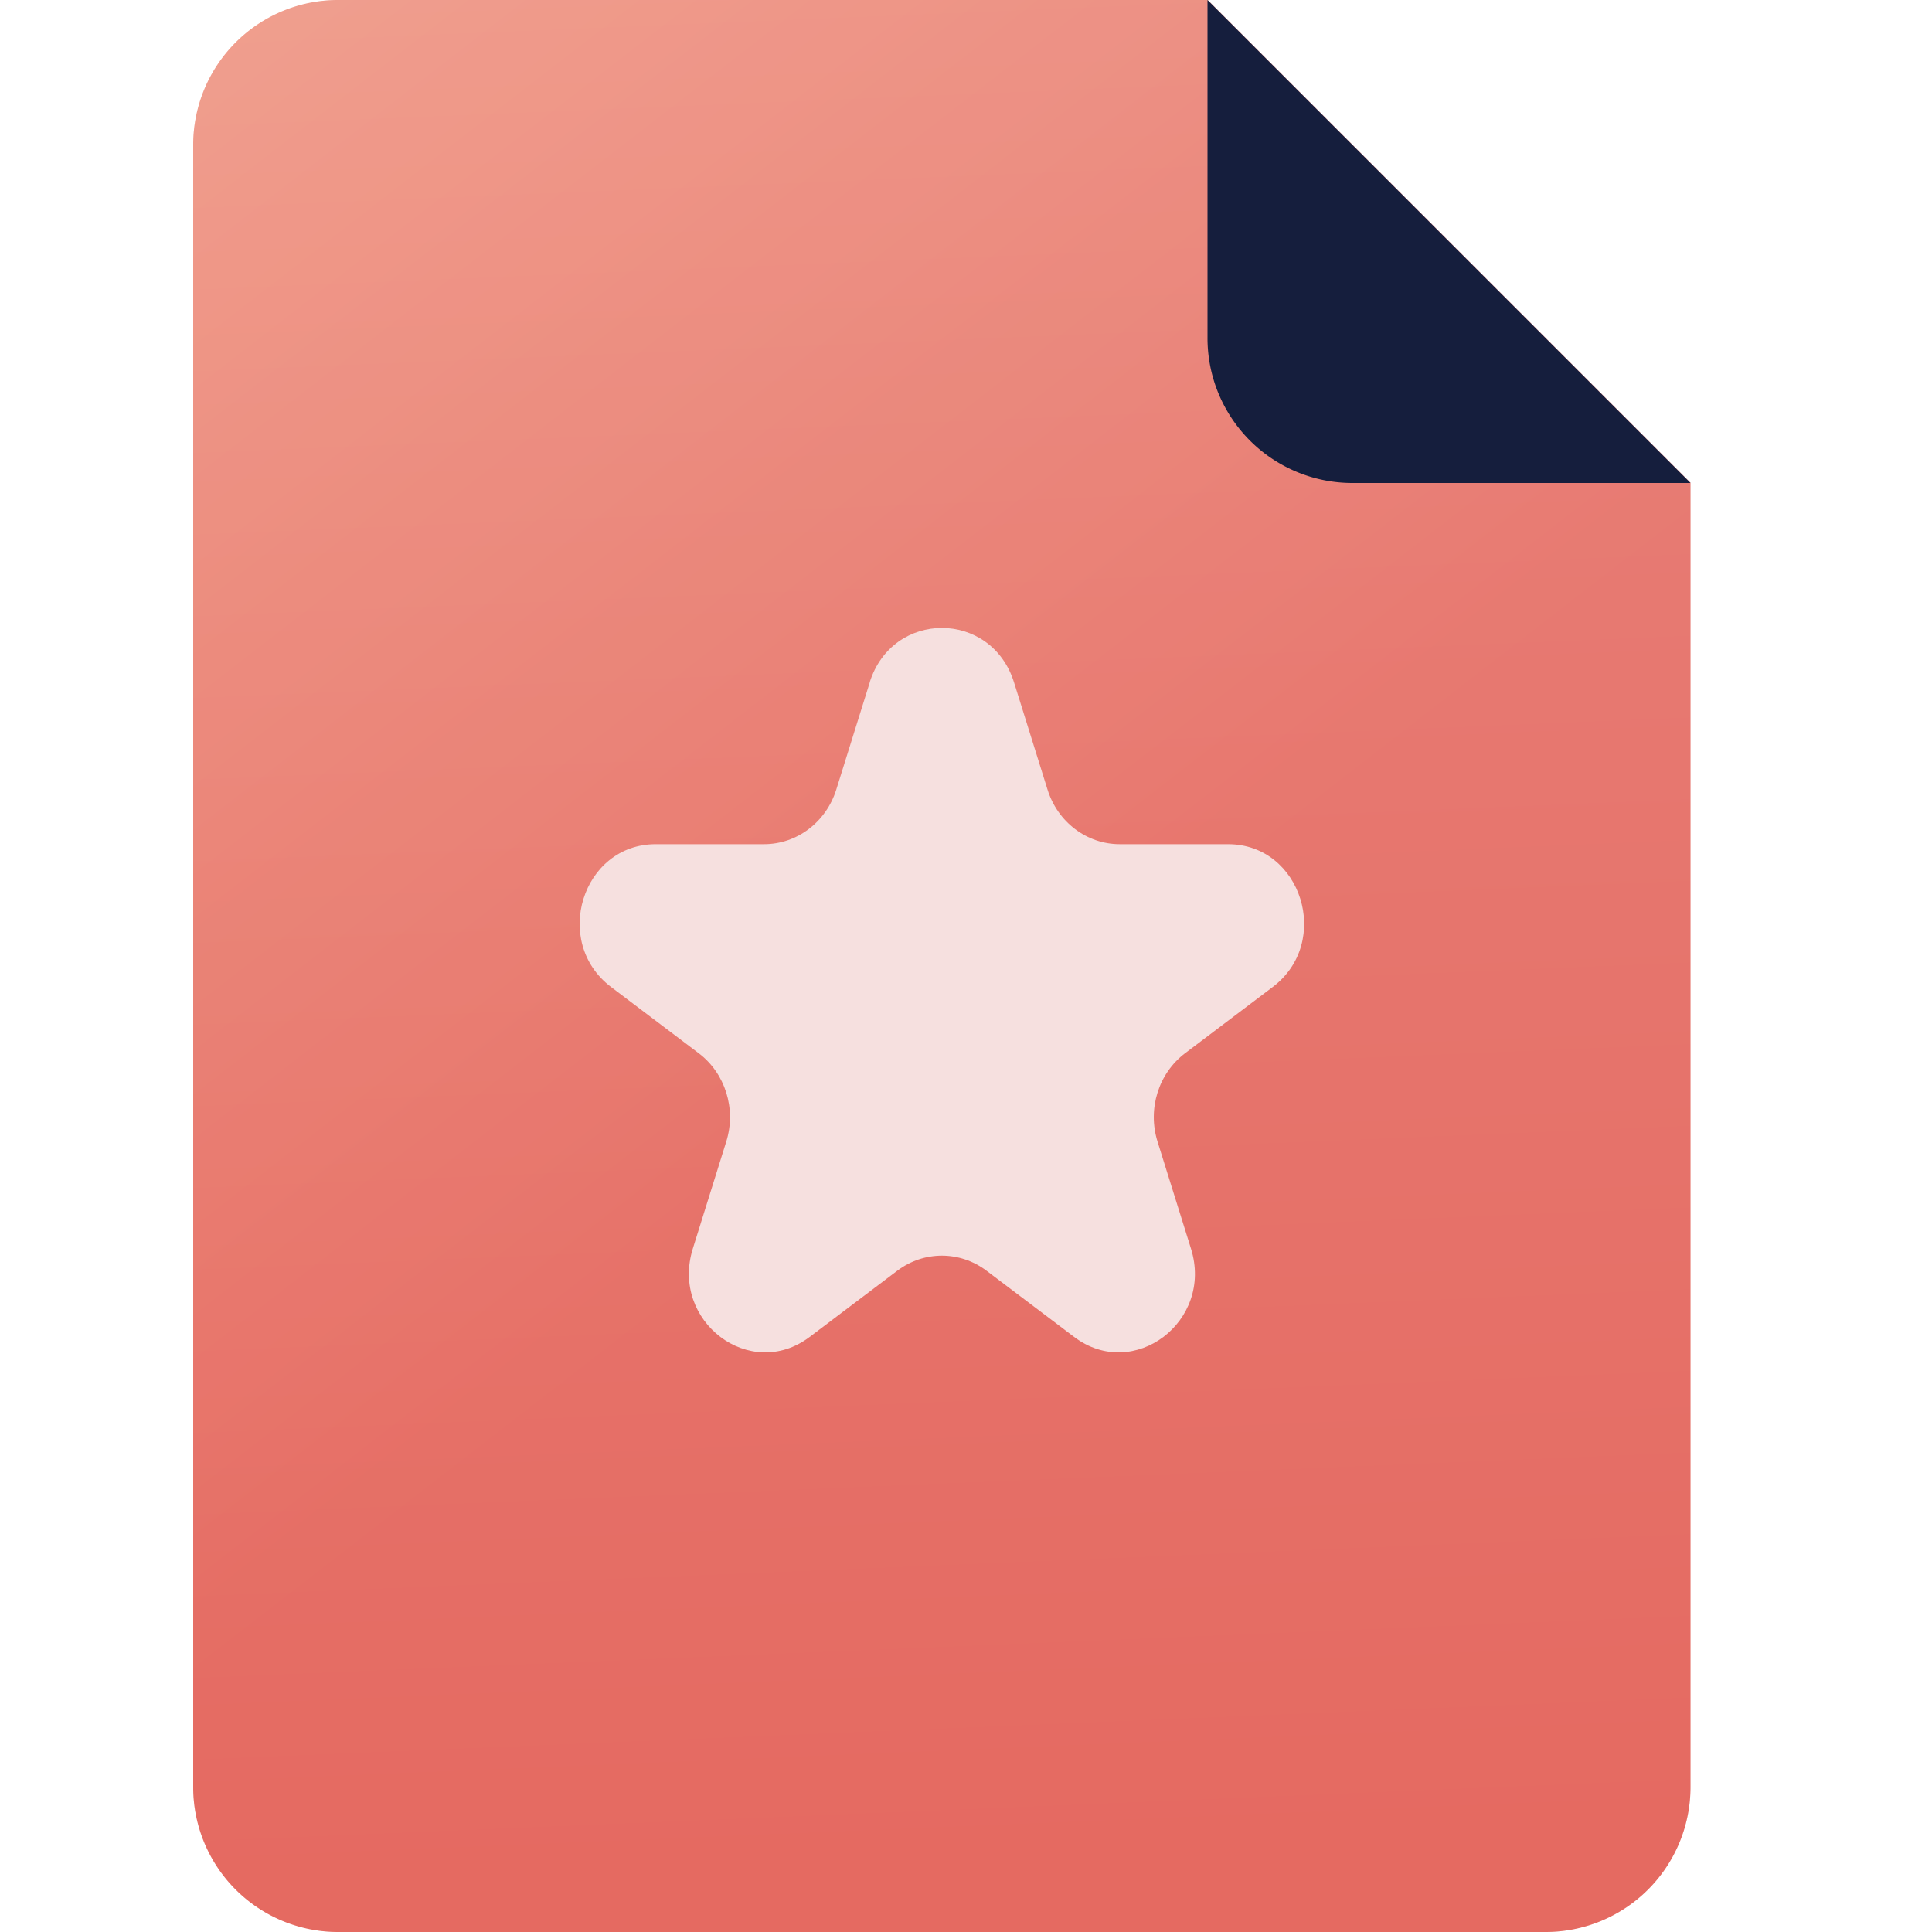
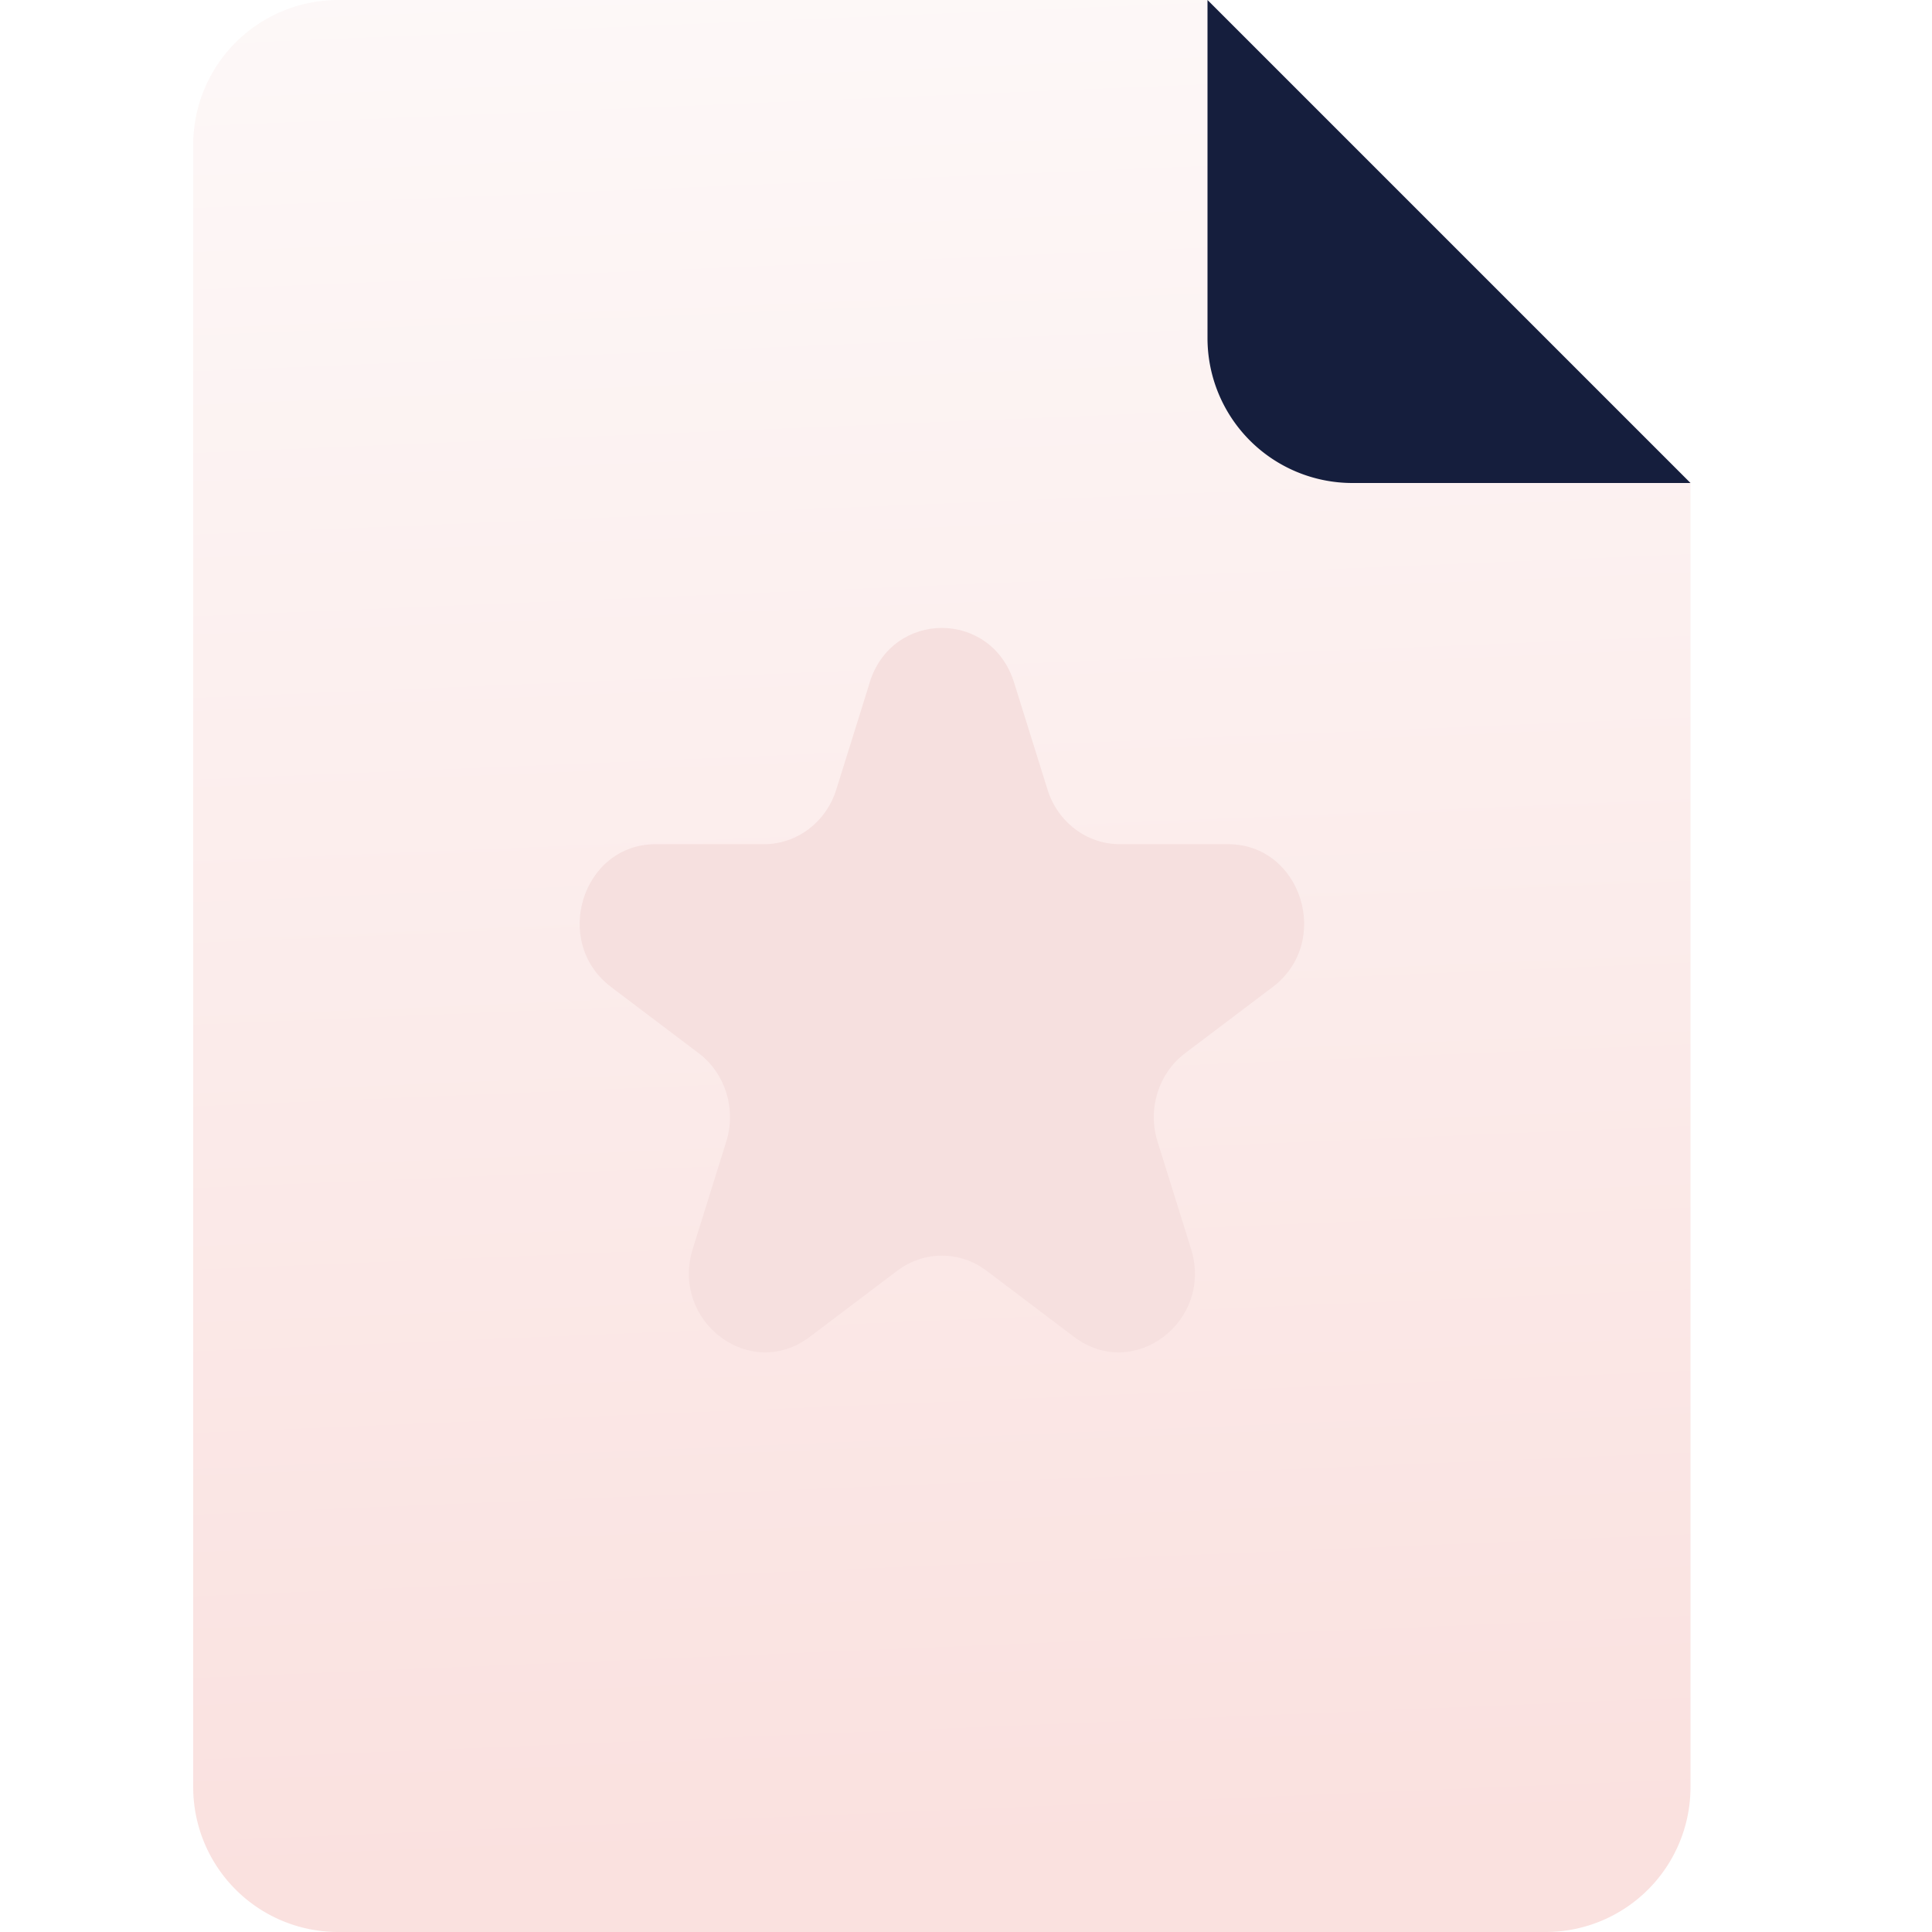
<svg xmlns="http://www.w3.org/2000/svg" width="40" height="40" fill="none">
  <g fill-rule="evenodd">
-     <path d="M25.004 0H7a3 3 0 0 0-3 3v34a3 3 0 0 0 3 3h25a3 3 0 0 0 3-3V9.996L25.004 0z" fill="url(#A)" />
    <path d="M25.004 0H7a3 3 0 0 0-3 3v34a3 3 0 0 0 3 3h25a3 3 0 0 0 3-3V9.996L25.004 0z" fill="url(#B)" fill-opacity=".2" />
  </g>
  <path d="M25 7V0l10 10h-7a3 3 0 0 1-3-3z" fill="#151e3d" />
  <path d="M18.005 14.13c.471-1.506 2.519-1.506 2.99 0l.693 2.218c.21.674.814 1.13 1.495 1.13h2.243c1.523 0 2.156 2.027.924 2.957l-1.814 1.371c-.551.416-.781 1.154-.571 1.828l.693 2.218c.471 1.506-1.187 2.759-2.419 1.828l-1.814-1.371c-.551-.416-1.297-.416-1.848 0l-1.814 1.371c-1.232.931-2.889-.322-2.419-1.828l.693-2.218c.21-.674-.02-1.412-.571-1.828l-1.814-1.371c-1.232-.931-.599-2.957.924-2.957h2.243c.681 0 1.284-.456 1.495-1.13l.693-2.218z" fill="#f6e0df" />
  <defs>
    <linearGradient id="A" x1="25.628" y1="18.245" x2="5.294" y2="-8.014" gradientUnits="userSpaceOnUse">
      <stop stop-color="#e56a61" />
      <stop offset="1" stop-color="#f19881" />
    </linearGradient>
    <linearGradient id="B" x1="19.14" y1="46.07" x2="17.148" y2="-1.829" gradientUnits="userSpaceOnUse">
      <stop offset=".168" stop-color="#e56a61" />
      <stop offset="1" stop-color="#f6e0df" />
    </linearGradient>
  </defs>
</svg>